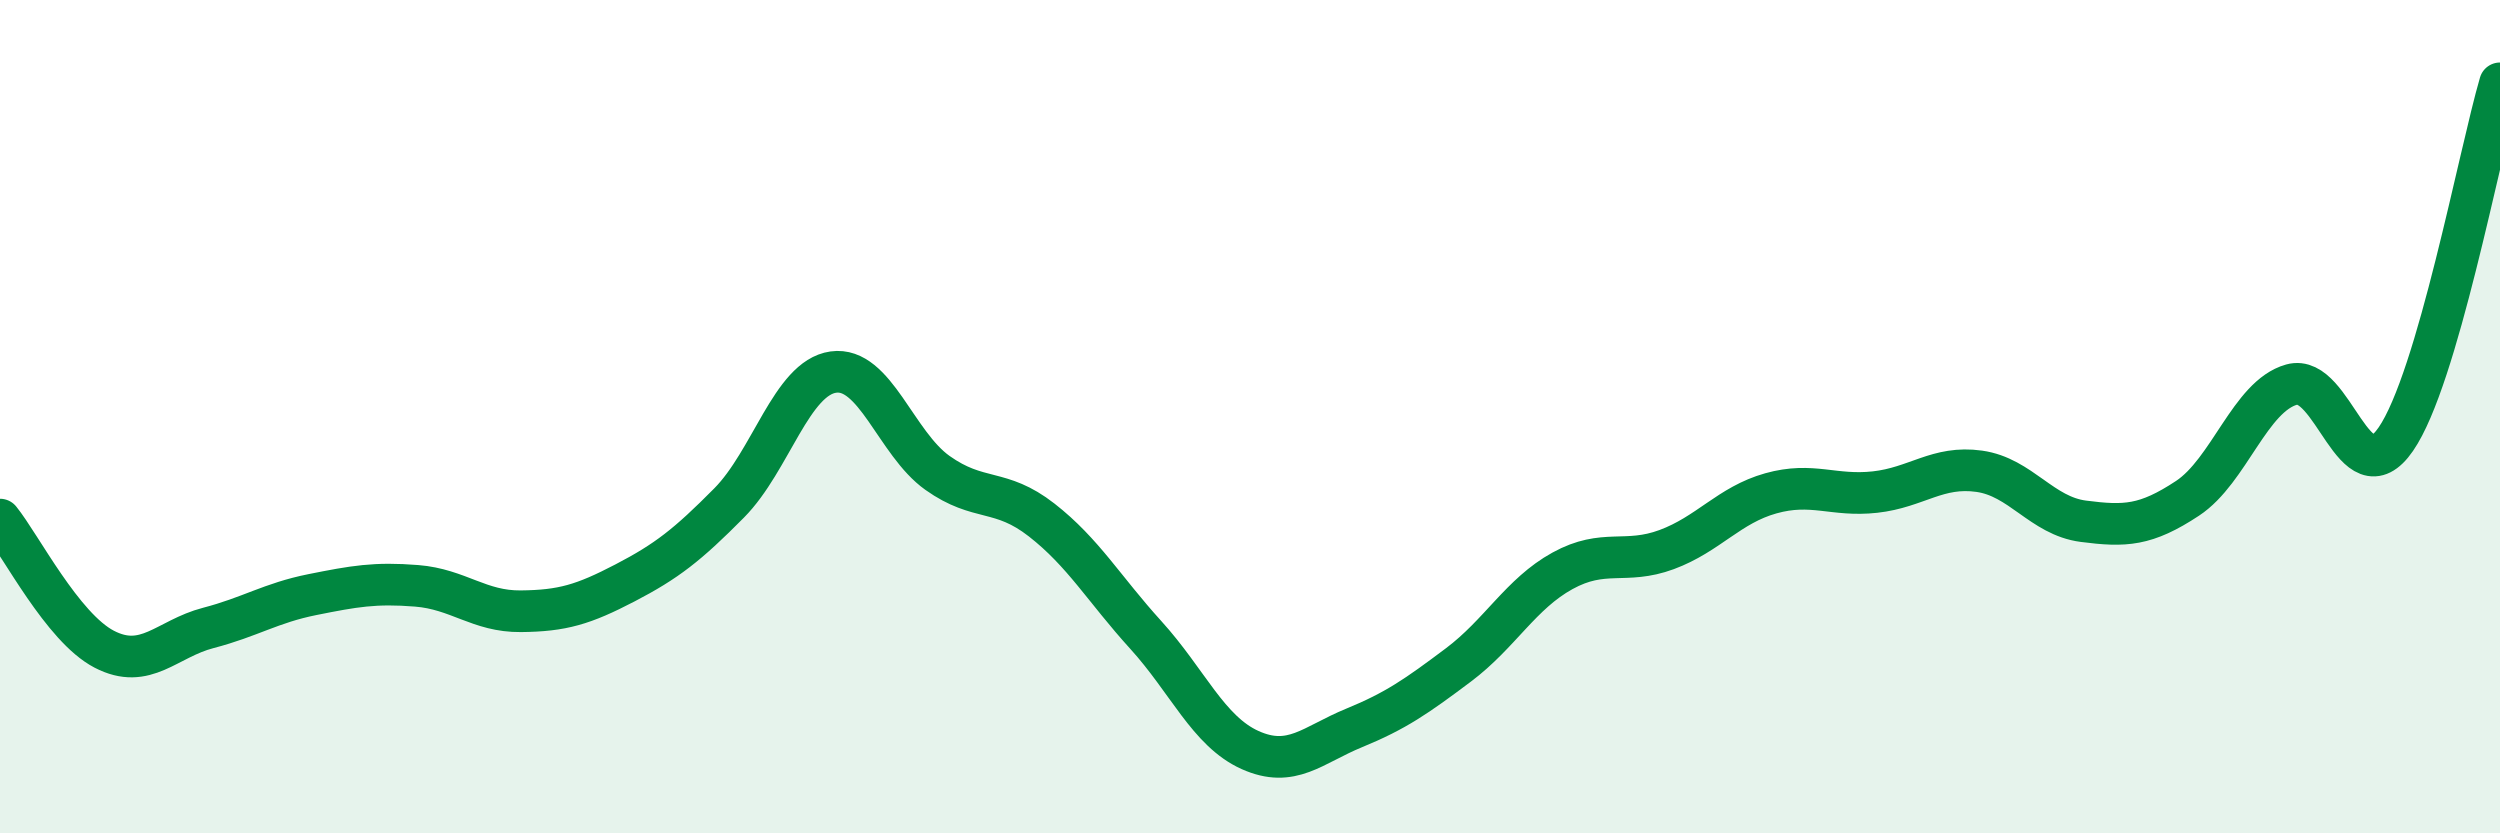
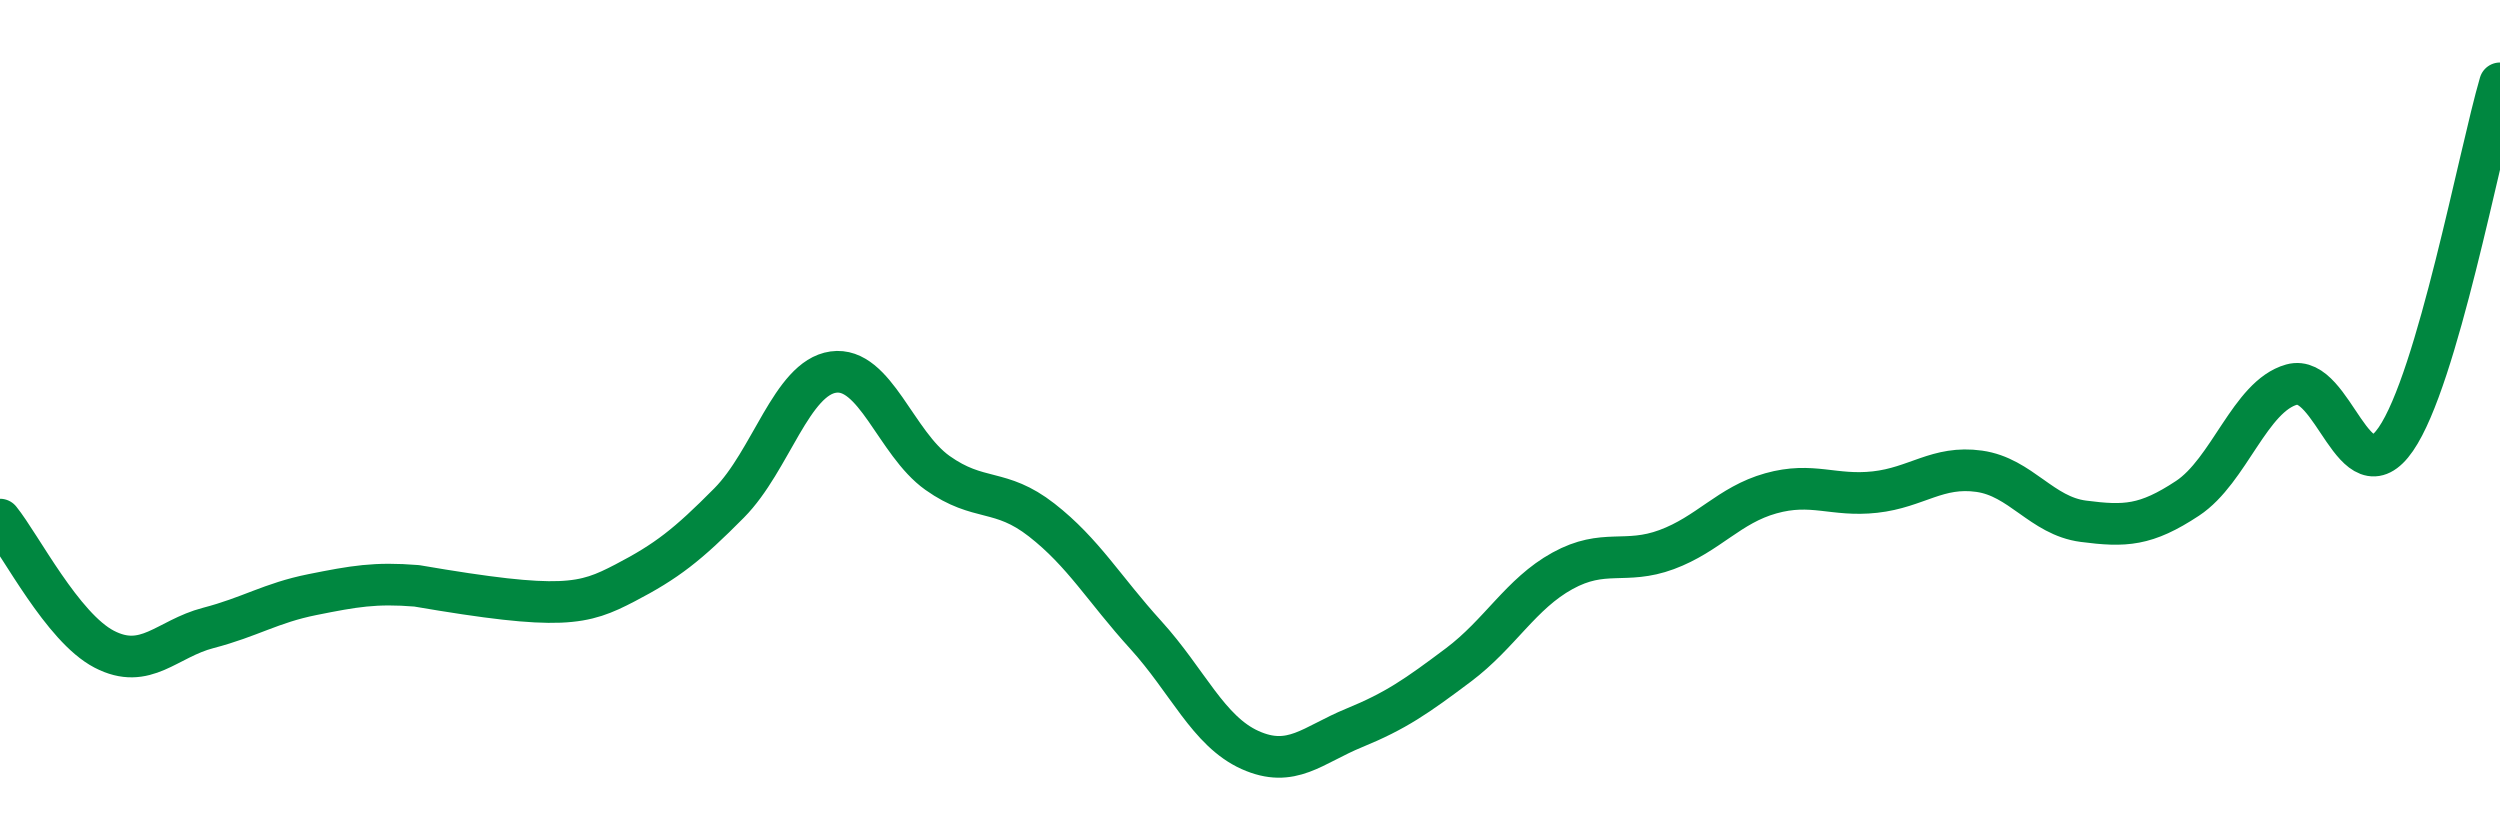
<svg xmlns="http://www.w3.org/2000/svg" width="60" height="20" viewBox="0 0 60 20">
-   <path d="M 0,12.47 C 0.5,13.09 1.5,15.06 2.5,15.58 C 3.5,16.1 4,15.33 5,15.07 C 6,14.81 6.5,14.47 7.5,14.27 C 8.5,14.07 9,13.98 10,14.06 C 11,14.14 11.5,14.68 12.5,14.67 C 13.5,14.66 14,14.51 15,13.99 C 16,13.47 16.5,13.08 17.5,12.07 C 18.5,11.06 19,9.07 20,8.93 C 21,8.79 21.5,10.64 22.5,11.35 C 23.5,12.06 24,11.7 25,12.48 C 26,13.26 26.5,14.14 27.5,15.24 C 28.5,16.34 29,17.55 30,18 C 31,18.45 31.5,17.88 32.5,17.47 C 33.5,17.06 34,16.71 35,15.96 C 36,15.21 36.5,14.25 37.5,13.7 C 38.5,13.15 39,13.56 40,13.19 C 41,12.82 41.5,12.12 42.5,11.84 C 43.5,11.56 44,11.92 45,11.81 C 46,11.7 46.5,11.17 47.5,11.31 C 48.5,11.45 49,12.38 50,12.51 C 51,12.64 51.5,12.62 52.5,11.96 C 53.5,11.3 54,9.51 55,9.23 C 56,8.95 56.5,11.99 57.5,10.54 C 58.5,9.09 59.5,3.71 60,2L60 20L0 20Z" fill="#008740" opacity="0.1" stroke-linecap="round" stroke-linejoin="round" />
-   <path d="M 0,12.47 C 0.5,13.09 1.5,15.06 2.5,15.58 C 3.5,16.1 4,15.33 5,15.07 C 6,14.81 6.5,14.47 7.5,14.27 C 8.5,14.07 9,13.98 10,14.06 C 11,14.14 11.5,14.68 12.5,14.67 C 13.5,14.66 14,14.51 15,13.99 C 16,13.47 16.5,13.08 17.5,12.07 C 18.5,11.06 19,9.07 20,8.93 C 21,8.79 21.5,10.64 22.5,11.35 C 23.5,12.06 24,11.7 25,12.48 C 26,13.26 26.5,14.14 27.5,15.24 C 28.5,16.34 29,17.55 30,18 C 31,18.45 31.5,17.88 32.5,17.47 C 33.5,17.06 34,16.71 35,15.96 C 36,15.21 36.5,14.25 37.5,13.7 C 38.5,13.15 39,13.56 40,13.19 C 41,12.82 41.5,12.12 42.5,11.84 C 43.5,11.56 44,11.92 45,11.81 C 46,11.7 46.5,11.17 47.5,11.31 C 48.5,11.45 49,12.38 50,12.51 C 51,12.64 51.5,12.62 52.5,11.96 C 53.5,11.3 54,9.51 55,9.23 C 56,8.95 56.5,11.99 57.5,10.54 C 58.5,9.09 59.5,3.71 60,2" stroke="#008740" stroke-width="1" fill="none" stroke-linecap="round" stroke-linejoin="round" />
+   <path d="M 0,12.47 C 0.5,13.09 1.5,15.06 2.5,15.58 C 3.5,16.1 4,15.33 5,15.07 C 6,14.81 6.5,14.47 7.5,14.27 C 8.5,14.07 9,13.98 10,14.06 C 13.5,14.66 14,14.51 15,13.99 C 16,13.47 16.5,13.08 17.5,12.07 C 18.5,11.06 19,9.07 20,8.93 C 21,8.79 21.5,10.64 22.5,11.35 C 23.5,12.06 24,11.7 25,12.48 C 26,13.26 26.5,14.14 27.5,15.24 C 28.5,16.34 29,17.55 30,18 C 31,18.45 31.5,17.88 32.5,17.47 C 33.5,17.06 34,16.71 35,15.96 C 36,15.21 36.5,14.25 37.5,13.7 C 38.5,13.15 39,13.56 40,13.19 C 41,12.82 41.5,12.12 42.5,11.84 C 43.5,11.56 44,11.92 45,11.81 C 46,11.7 46.5,11.17 47.5,11.31 C 48.5,11.45 49,12.38 50,12.51 C 51,12.64 51.5,12.62 52.5,11.96 C 53.5,11.3 54,9.51 55,9.23 C 56,8.95 56.5,11.99 57.5,10.54 C 58.5,9.09 59.5,3.71 60,2" stroke="#008740" stroke-width="1" fill="none" stroke-linecap="round" stroke-linejoin="round" />
</svg>